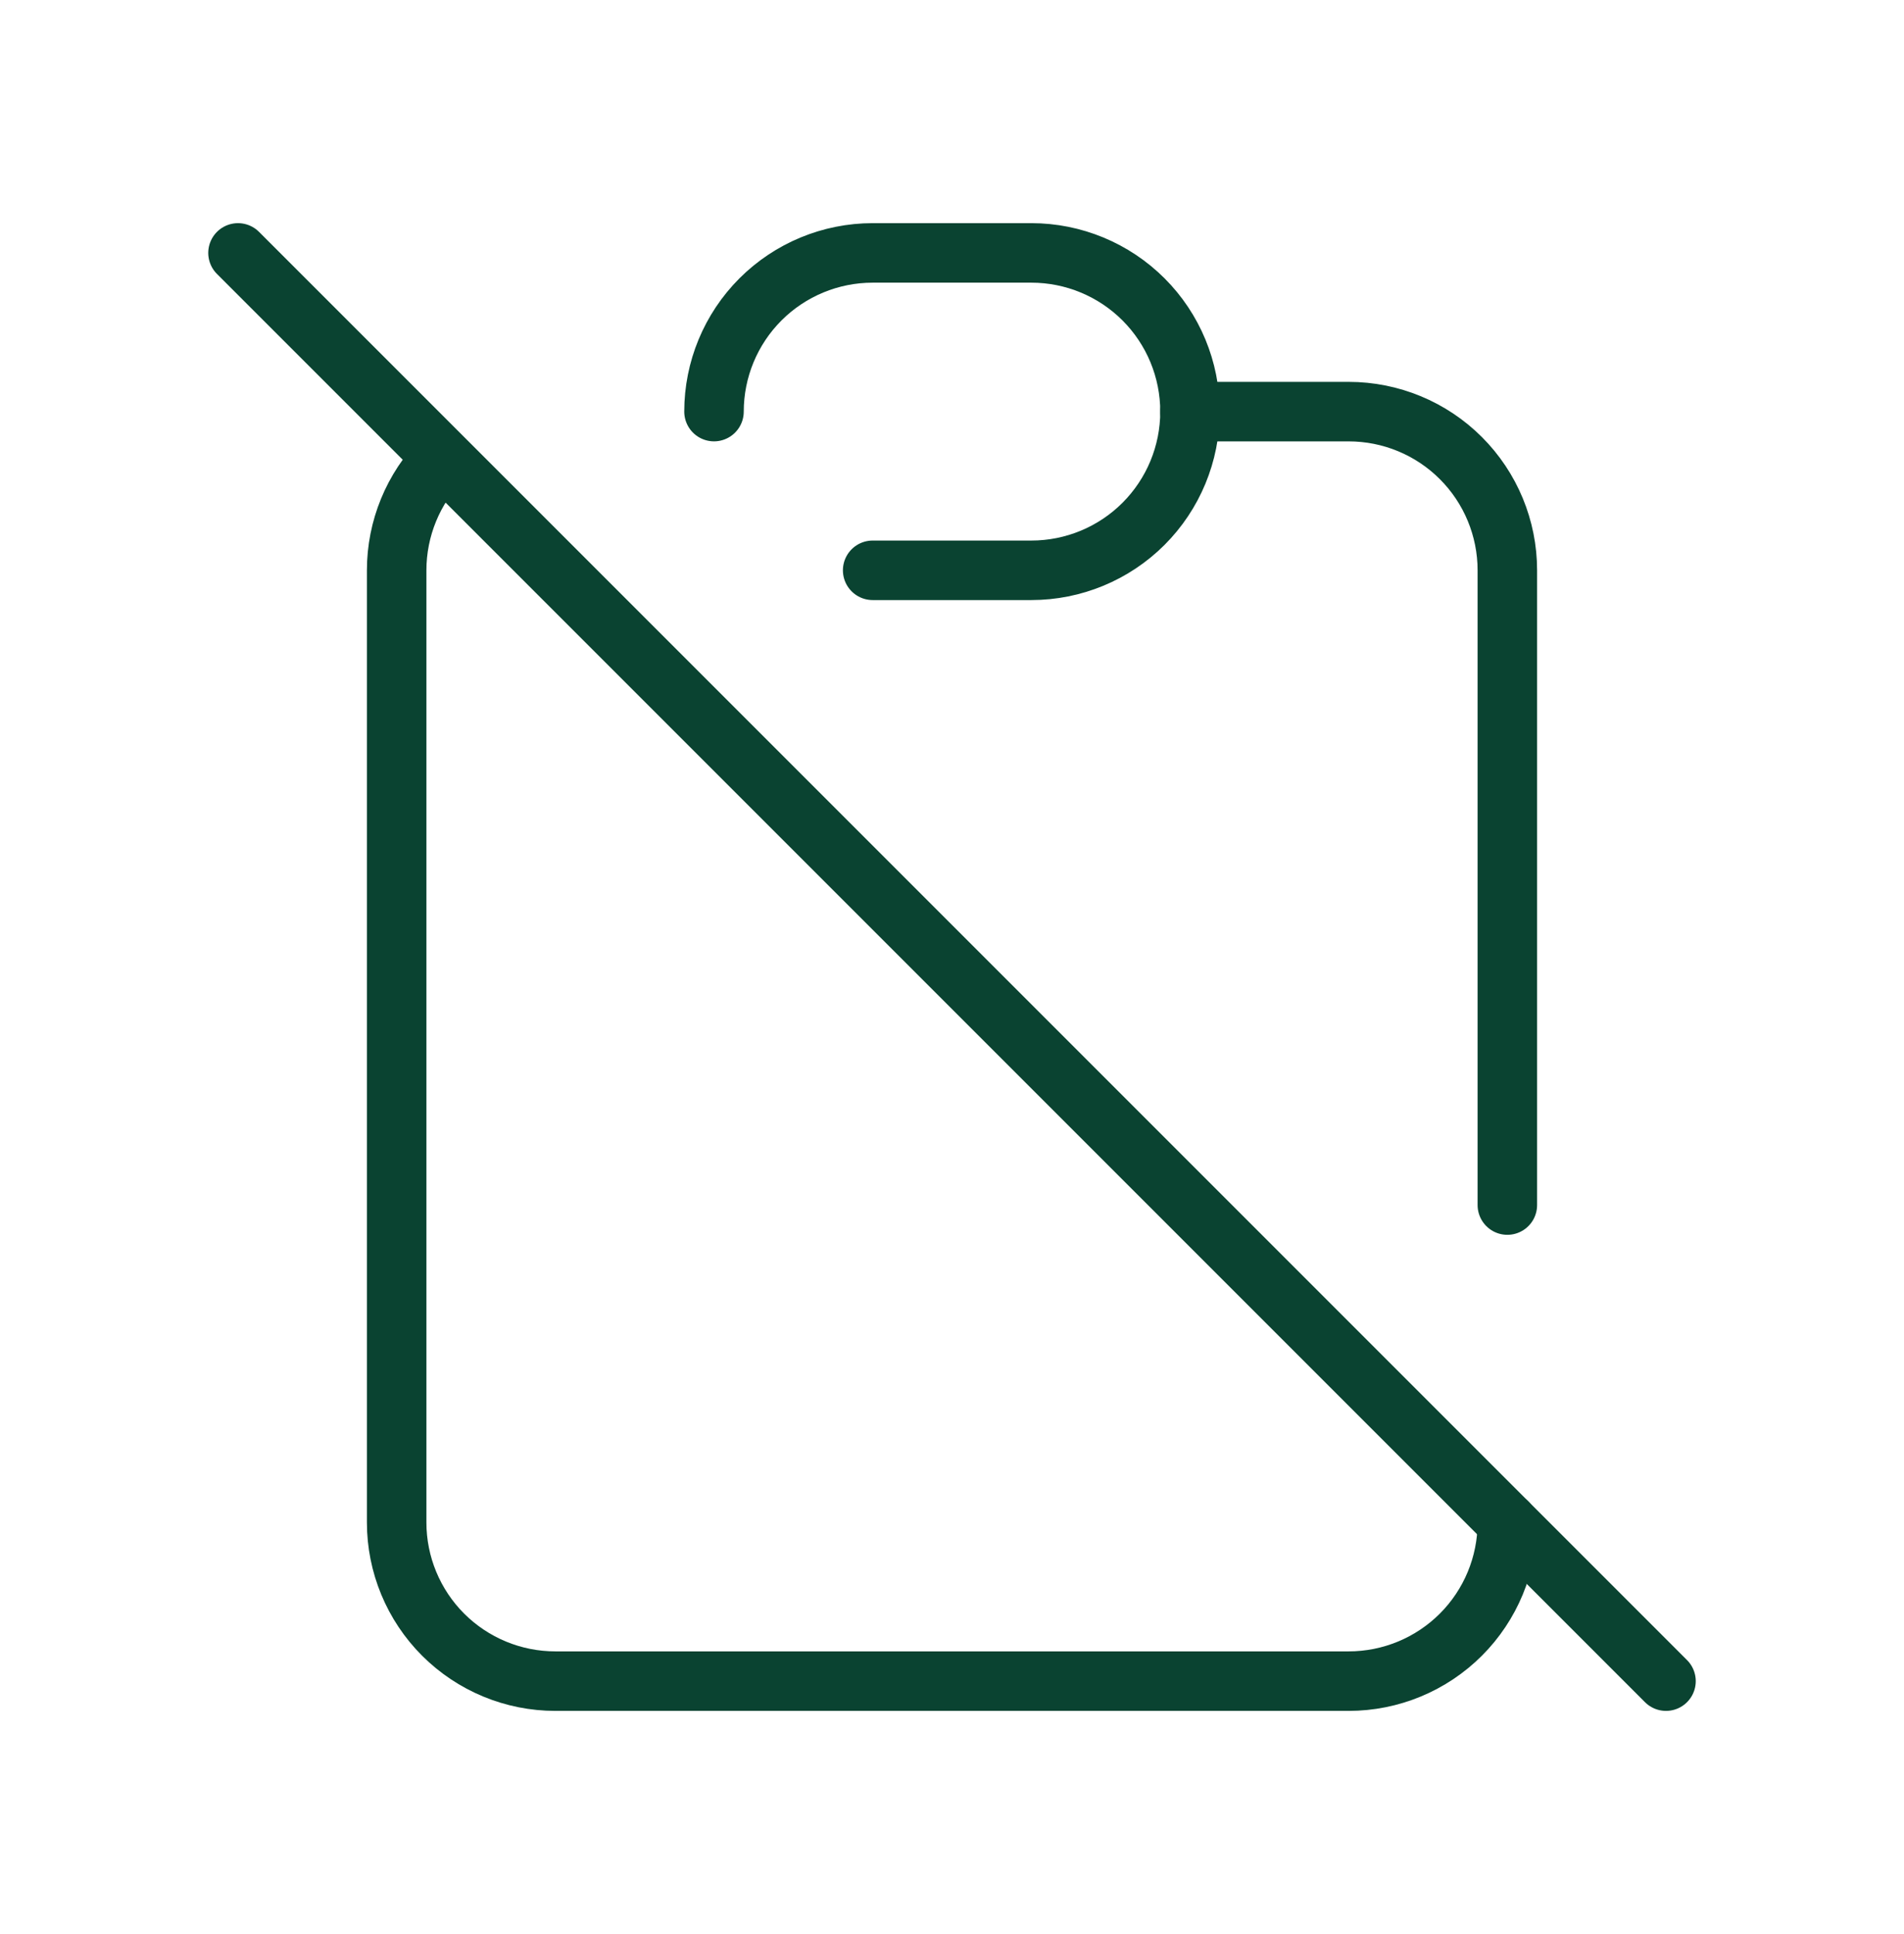
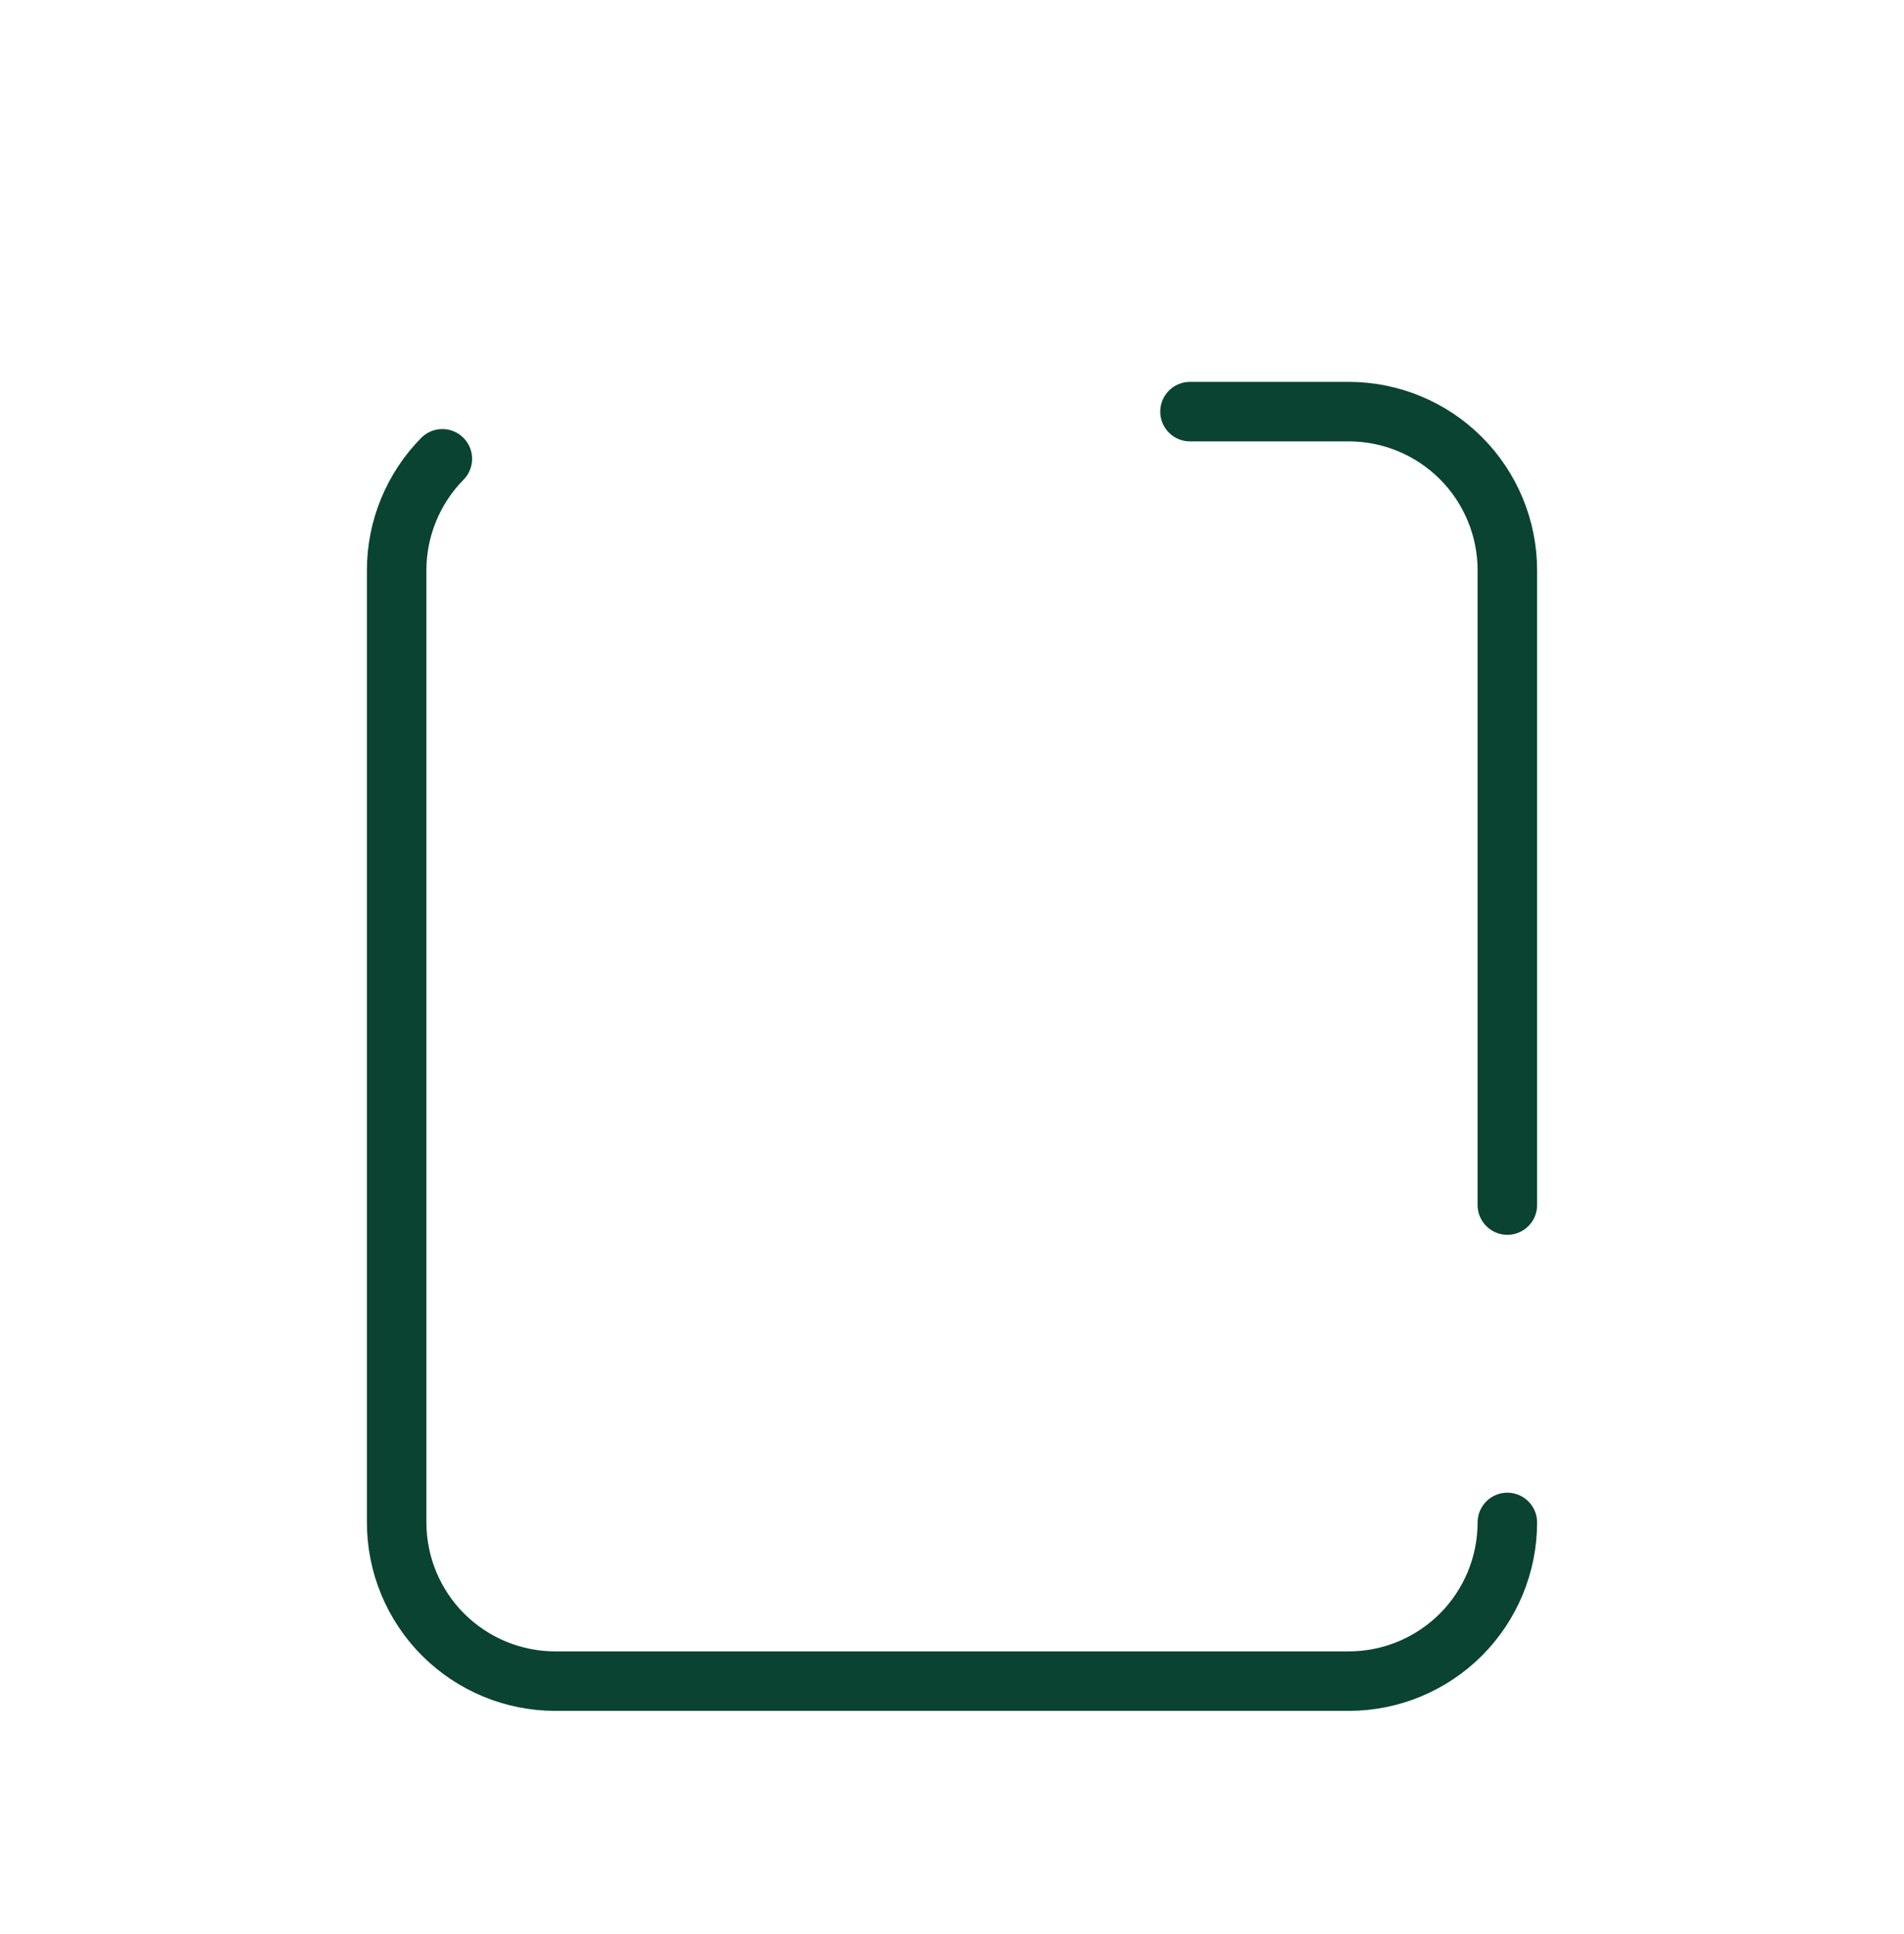
<svg xmlns="http://www.w3.org/2000/svg" width="64" height="65" viewBox="0 0 64 65" fill="none">
  <path d="M14.869 15.42C13.885 16.419 13.333 17.765 13.333 19.167V51.167C13.333 52.581 13.895 53.938 14.895 54.938C15.896 55.938 17.252 56.5 18.667 56.5H45.333C46.748 56.5 48.104 55.938 49.105 54.938C50.105 53.938 50.667 52.581 50.667 51.167M50.667 40.5V19.167C50.667 17.752 50.105 16.396 49.105 15.396C48.104 14.395 46.748 13.834 45.333 13.834H40" stroke="#0A4331" stroke-width="2" stroke-linecap="round" stroke-linejoin="round" />
-   <path d="M24 13.833C24 12.419 24.562 11.062 25.562 10.062C26.562 9.062 27.919 8.5 29.333 8.5H34.667C36.081 8.5 37.438 9.062 38.438 10.062C39.438 11.062 40 12.419 40 13.833C40 15.248 39.438 16.604 38.438 17.605C37.438 18.605 36.081 19.167 34.667 19.167H29.333M8 8.5L56 56.5" stroke="#0A4331" stroke-width="2" stroke-linecap="round" stroke-linejoin="round" />
</svg>